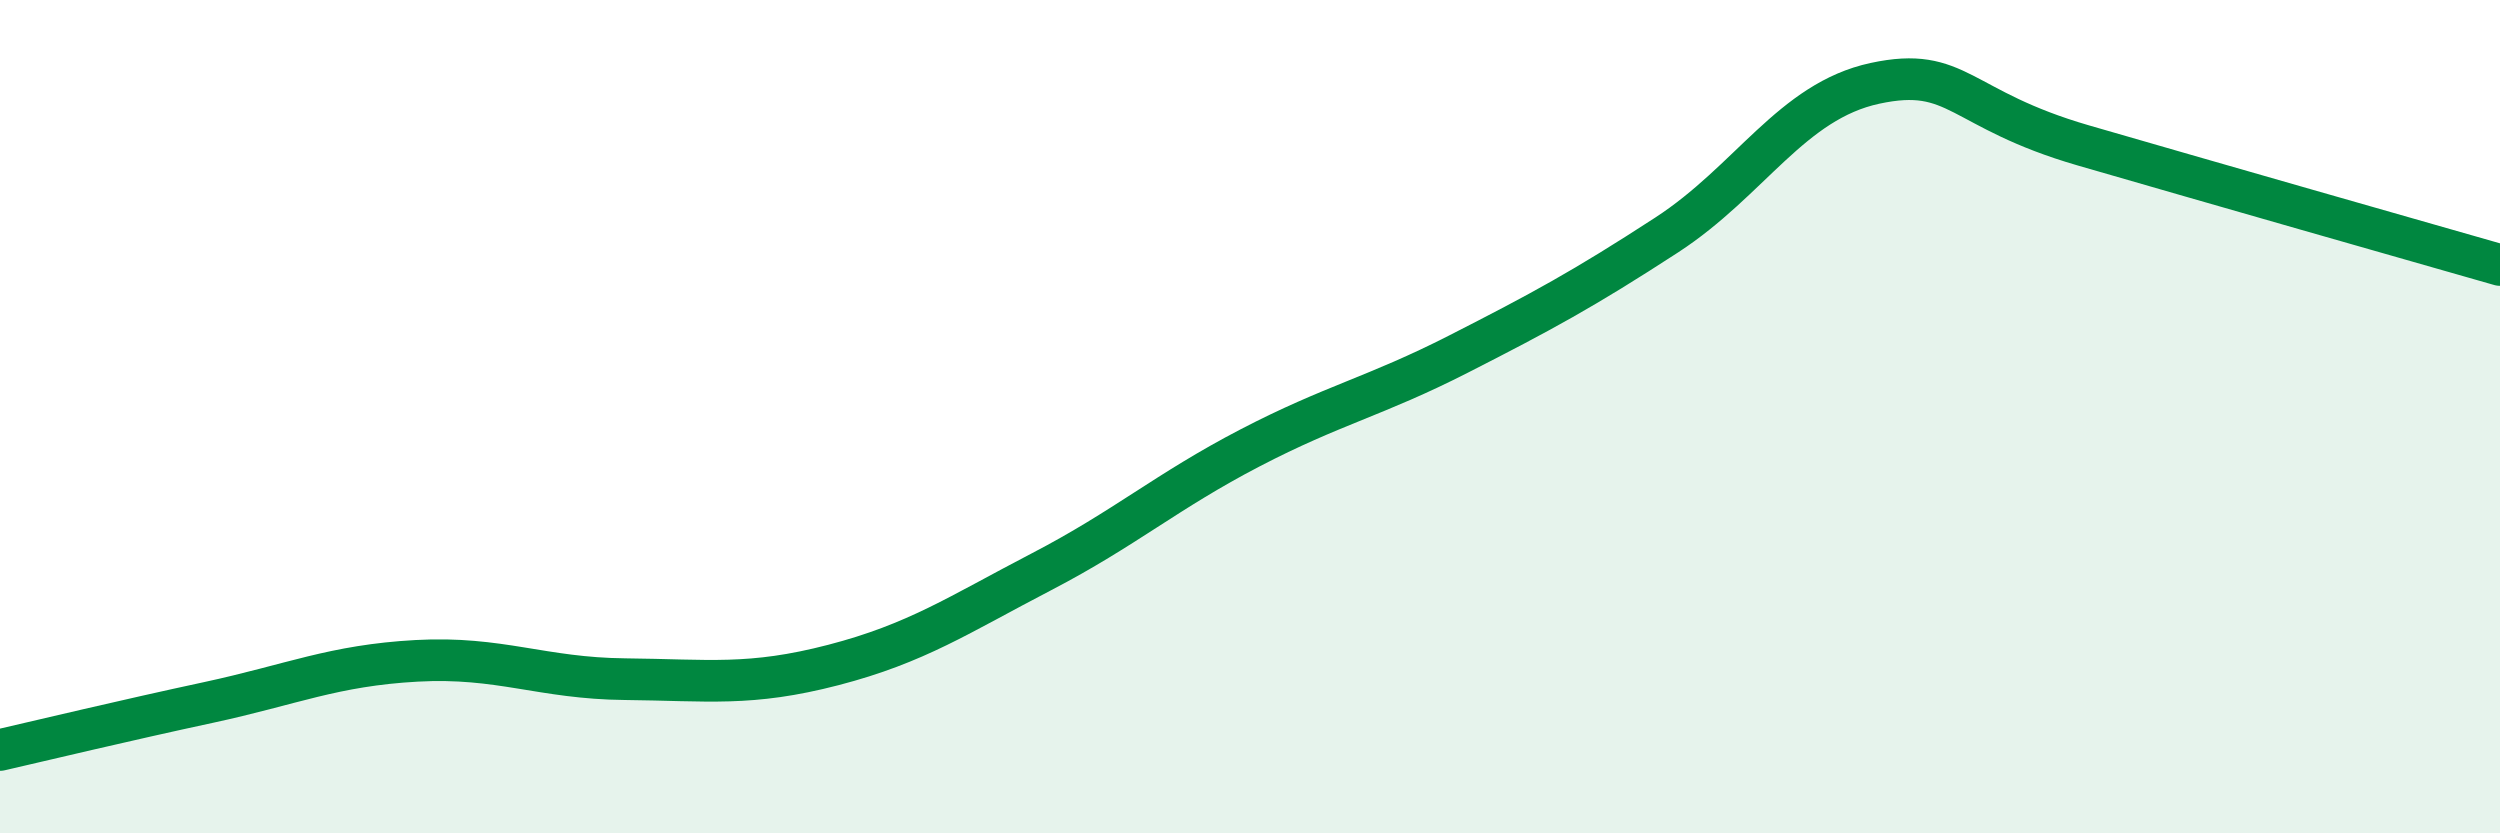
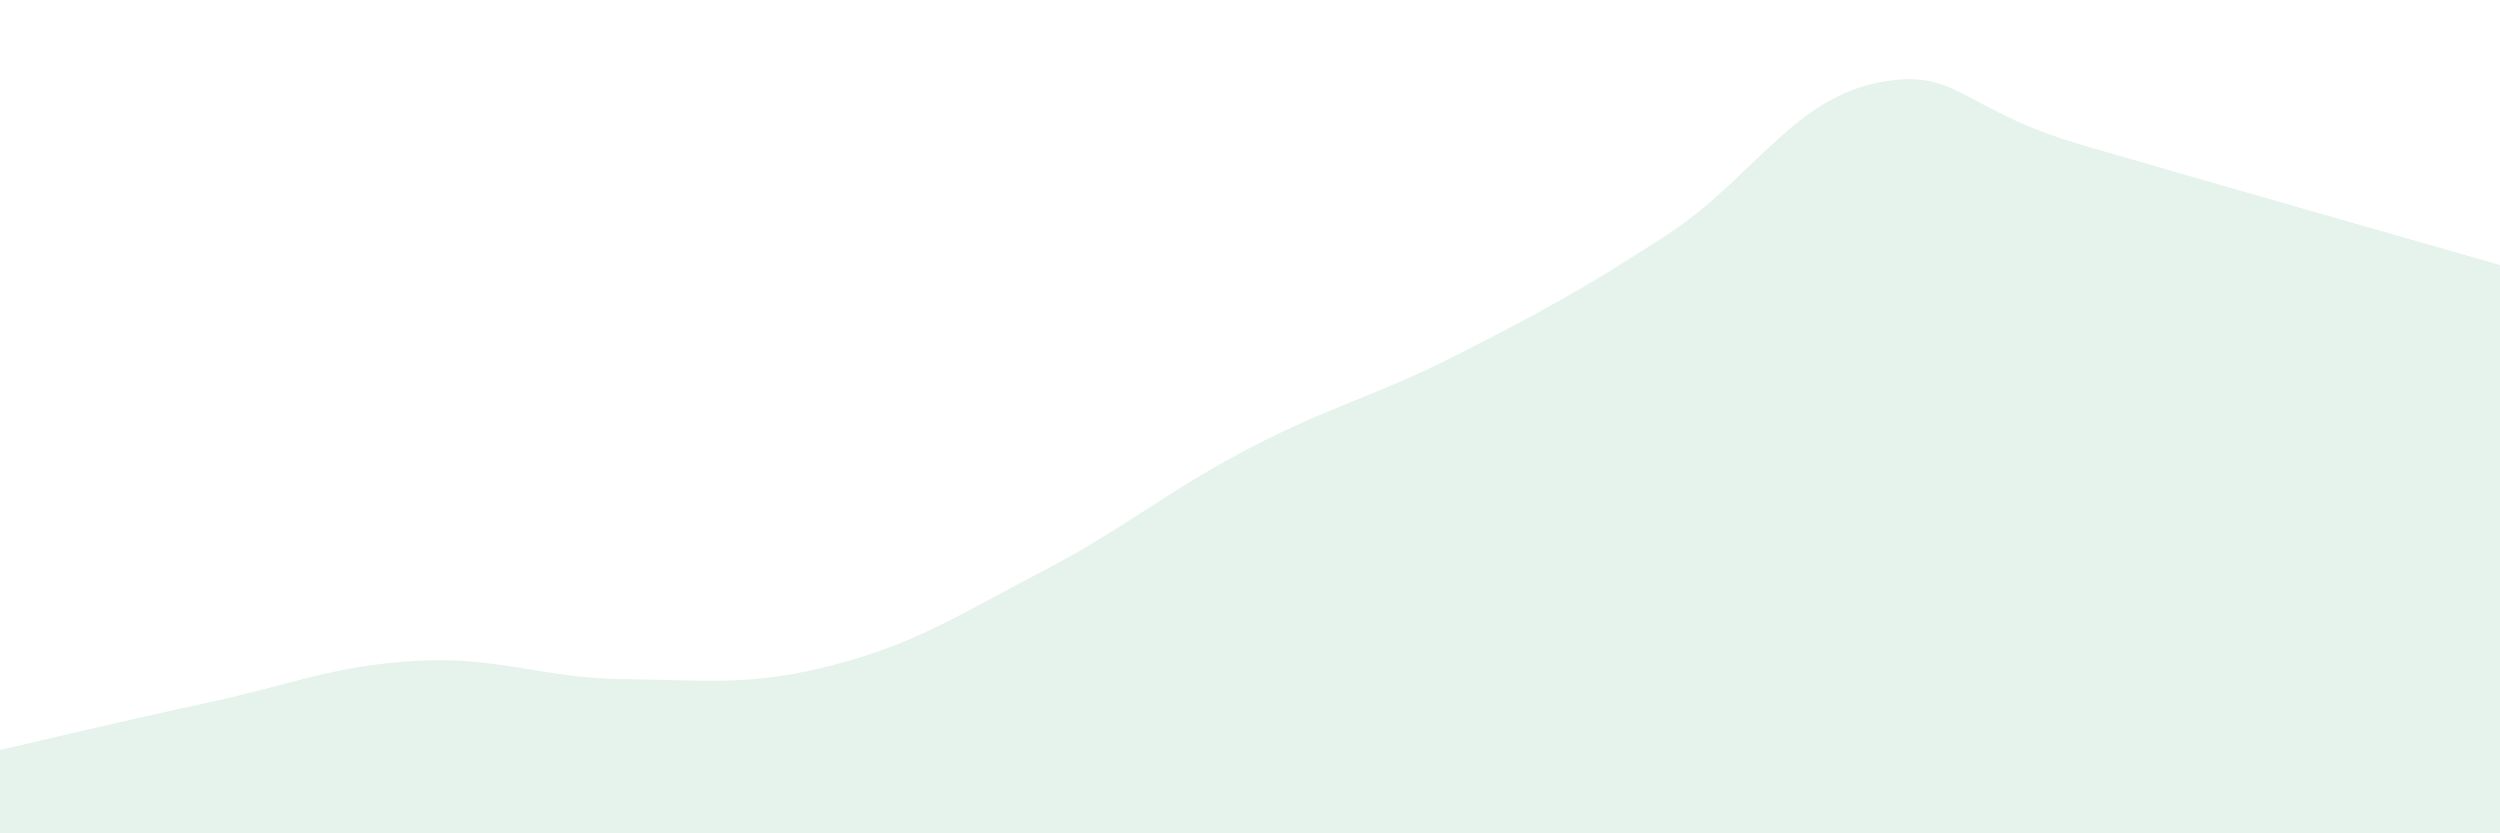
<svg xmlns="http://www.w3.org/2000/svg" width="60" height="20" viewBox="0 0 60 20">
  <path d="M 0,18 C 1,17.77 3,17.29 5,16.86 C 7,16.43 8,15.97 10,15.86 C 12,15.75 13,16.28 15,16.3 C 17,16.32 18,16.48 20,15.96 C 22,15.44 23,14.76 25,13.72 C 27,12.68 28,11.79 30,10.75 C 32,9.71 33,9.52 35,8.5 C 37,7.48 38,6.94 40,5.64 C 42,4.34 43,2.43 45,2 C 47,1.57 47,2.62 50,3.49 C 53,4.36 58,5.79 60,6.36L60 20L0 20Z" fill="#008740" opacity="0.1" stroke-linecap="round" stroke-linejoin="round" />
-   <path d="M 0,18 C 1,17.77 3,17.29 5,16.86 C 7,16.43 8,15.97 10,15.86 C 12,15.75 13,16.28 15,16.3 C 17,16.32 18,16.48 20,15.96 C 22,15.44 23,14.76 25,13.72 C 27,12.68 28,11.79 30,10.75 C 32,9.71 33,9.52 35,8.5 C 37,7.48 38,6.94 40,5.64 C 42,4.34 43,2.43 45,2 C 47,1.57 47,2.62 50,3.49 C 53,4.36 58,5.79 60,6.36" stroke="#008740" stroke-width="1" fill="none" stroke-linecap="round" stroke-linejoin="round" />
</svg>